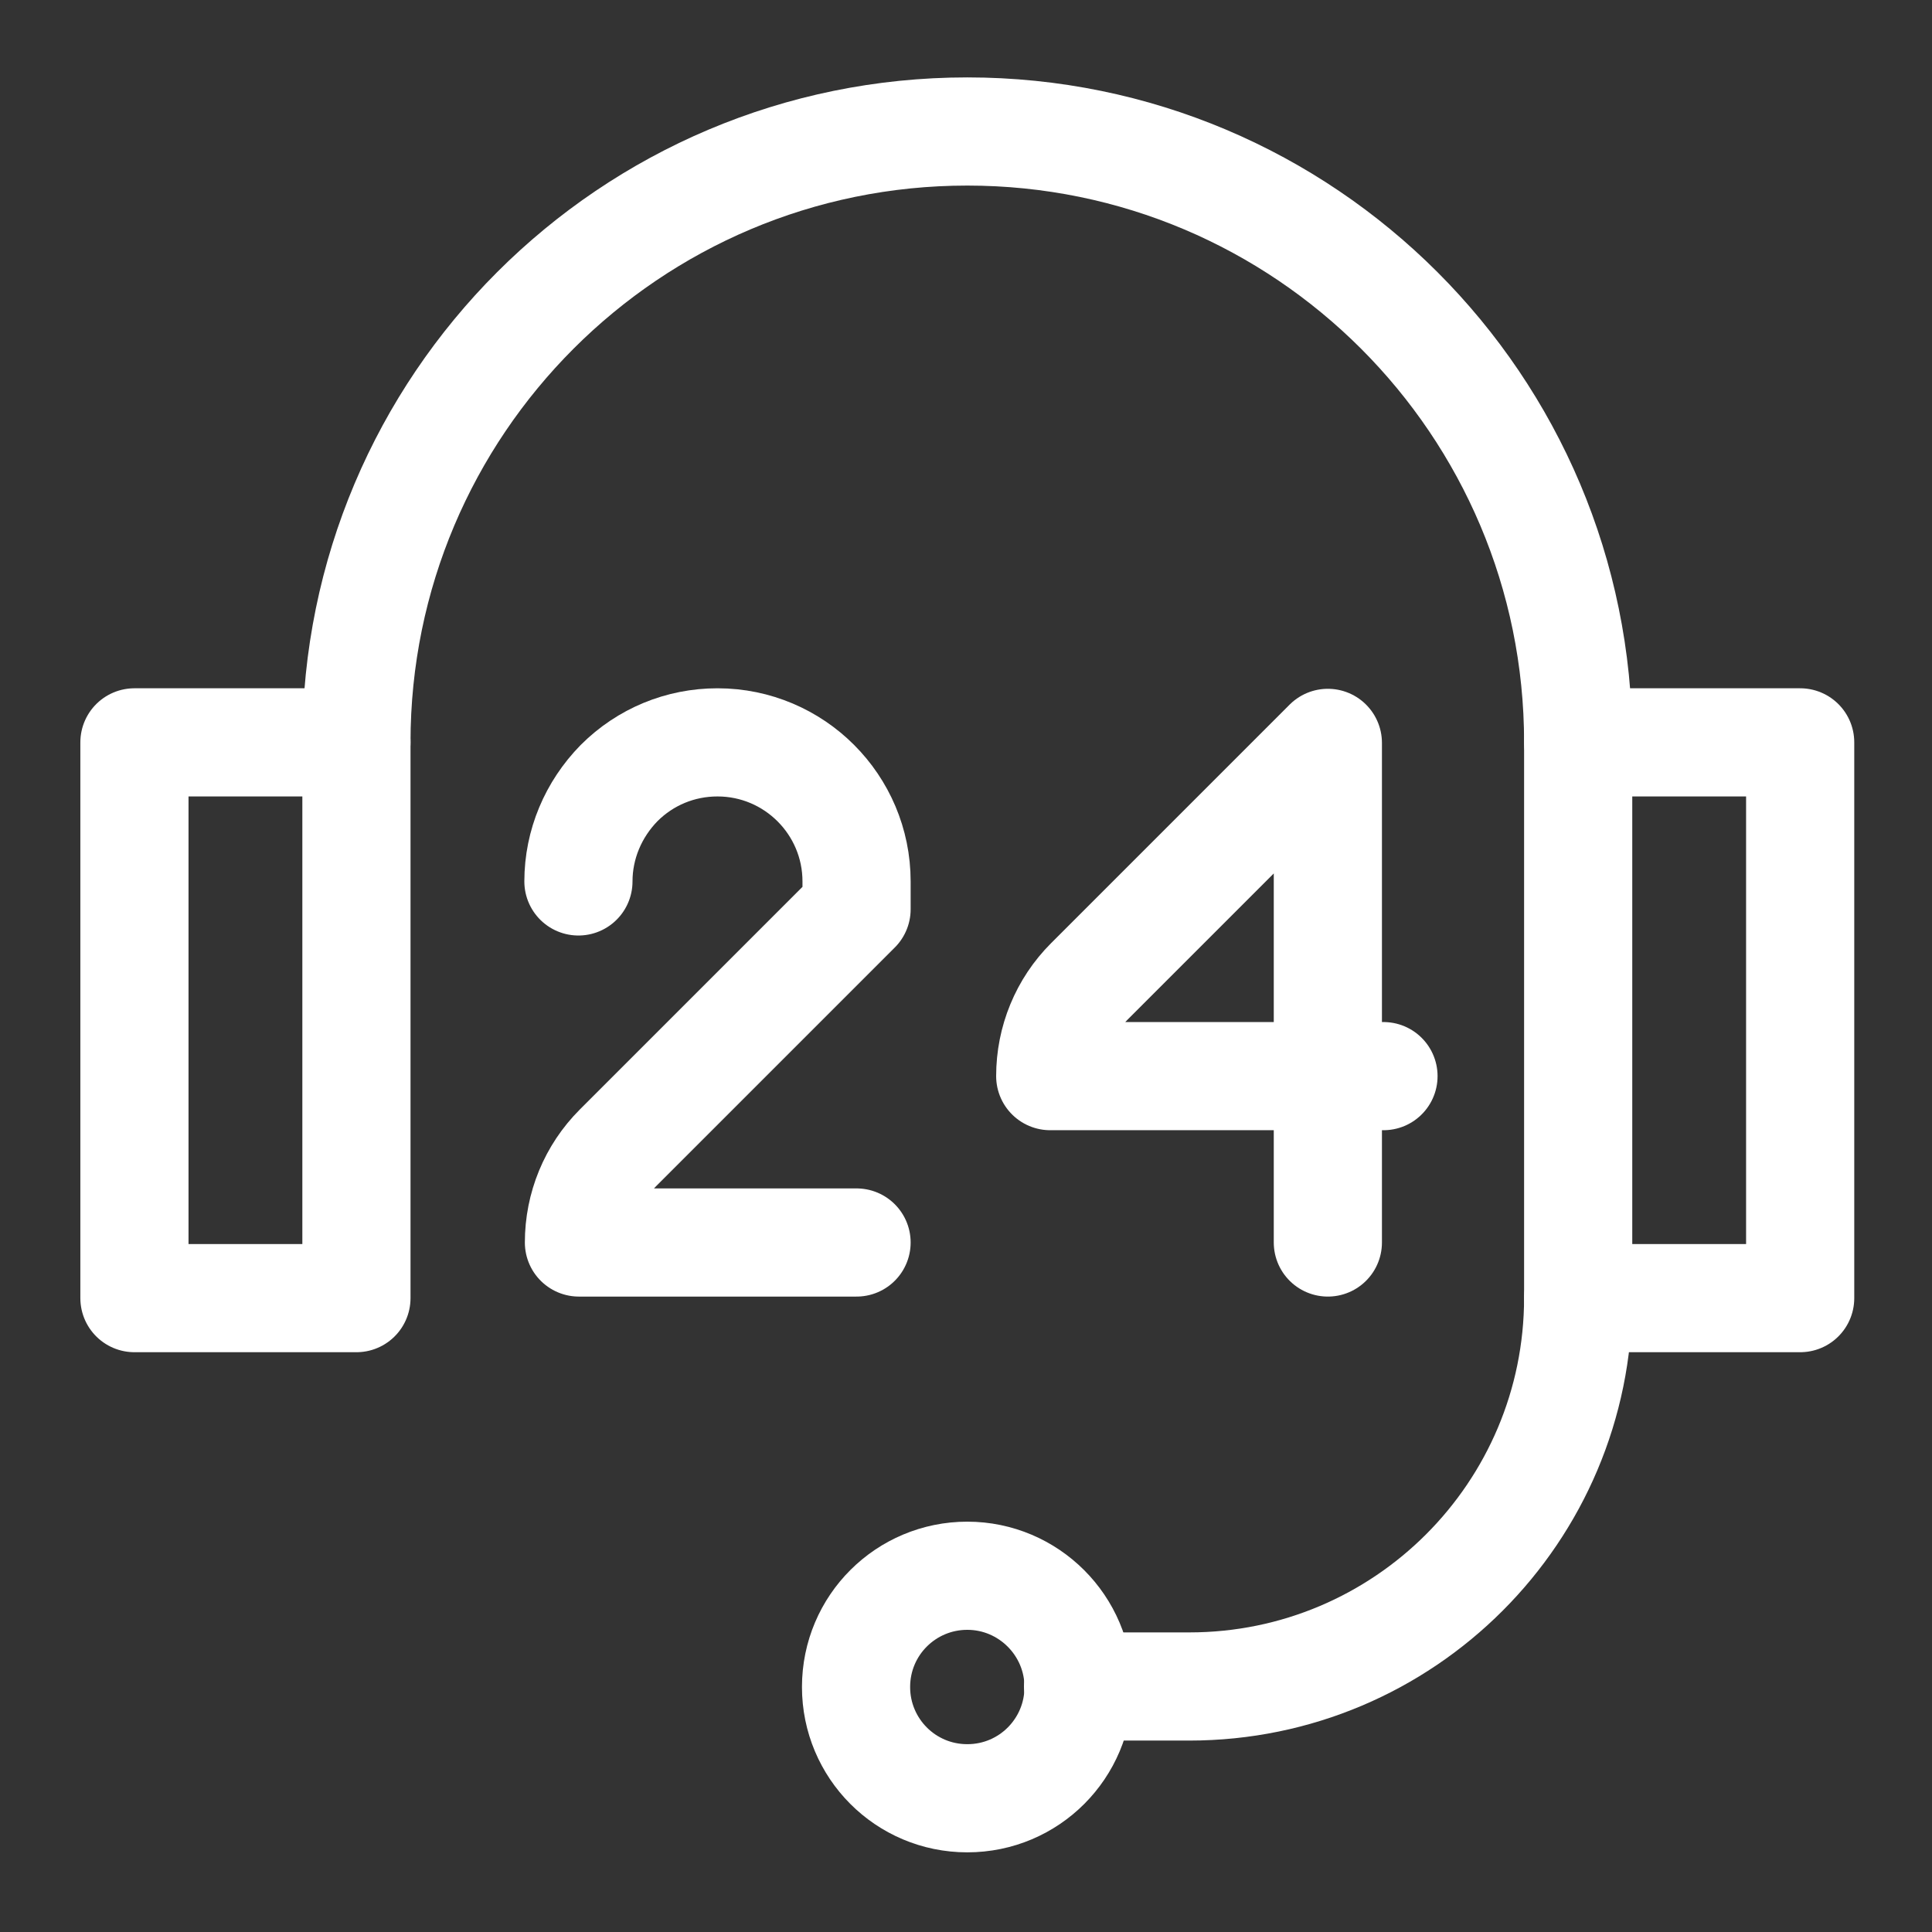
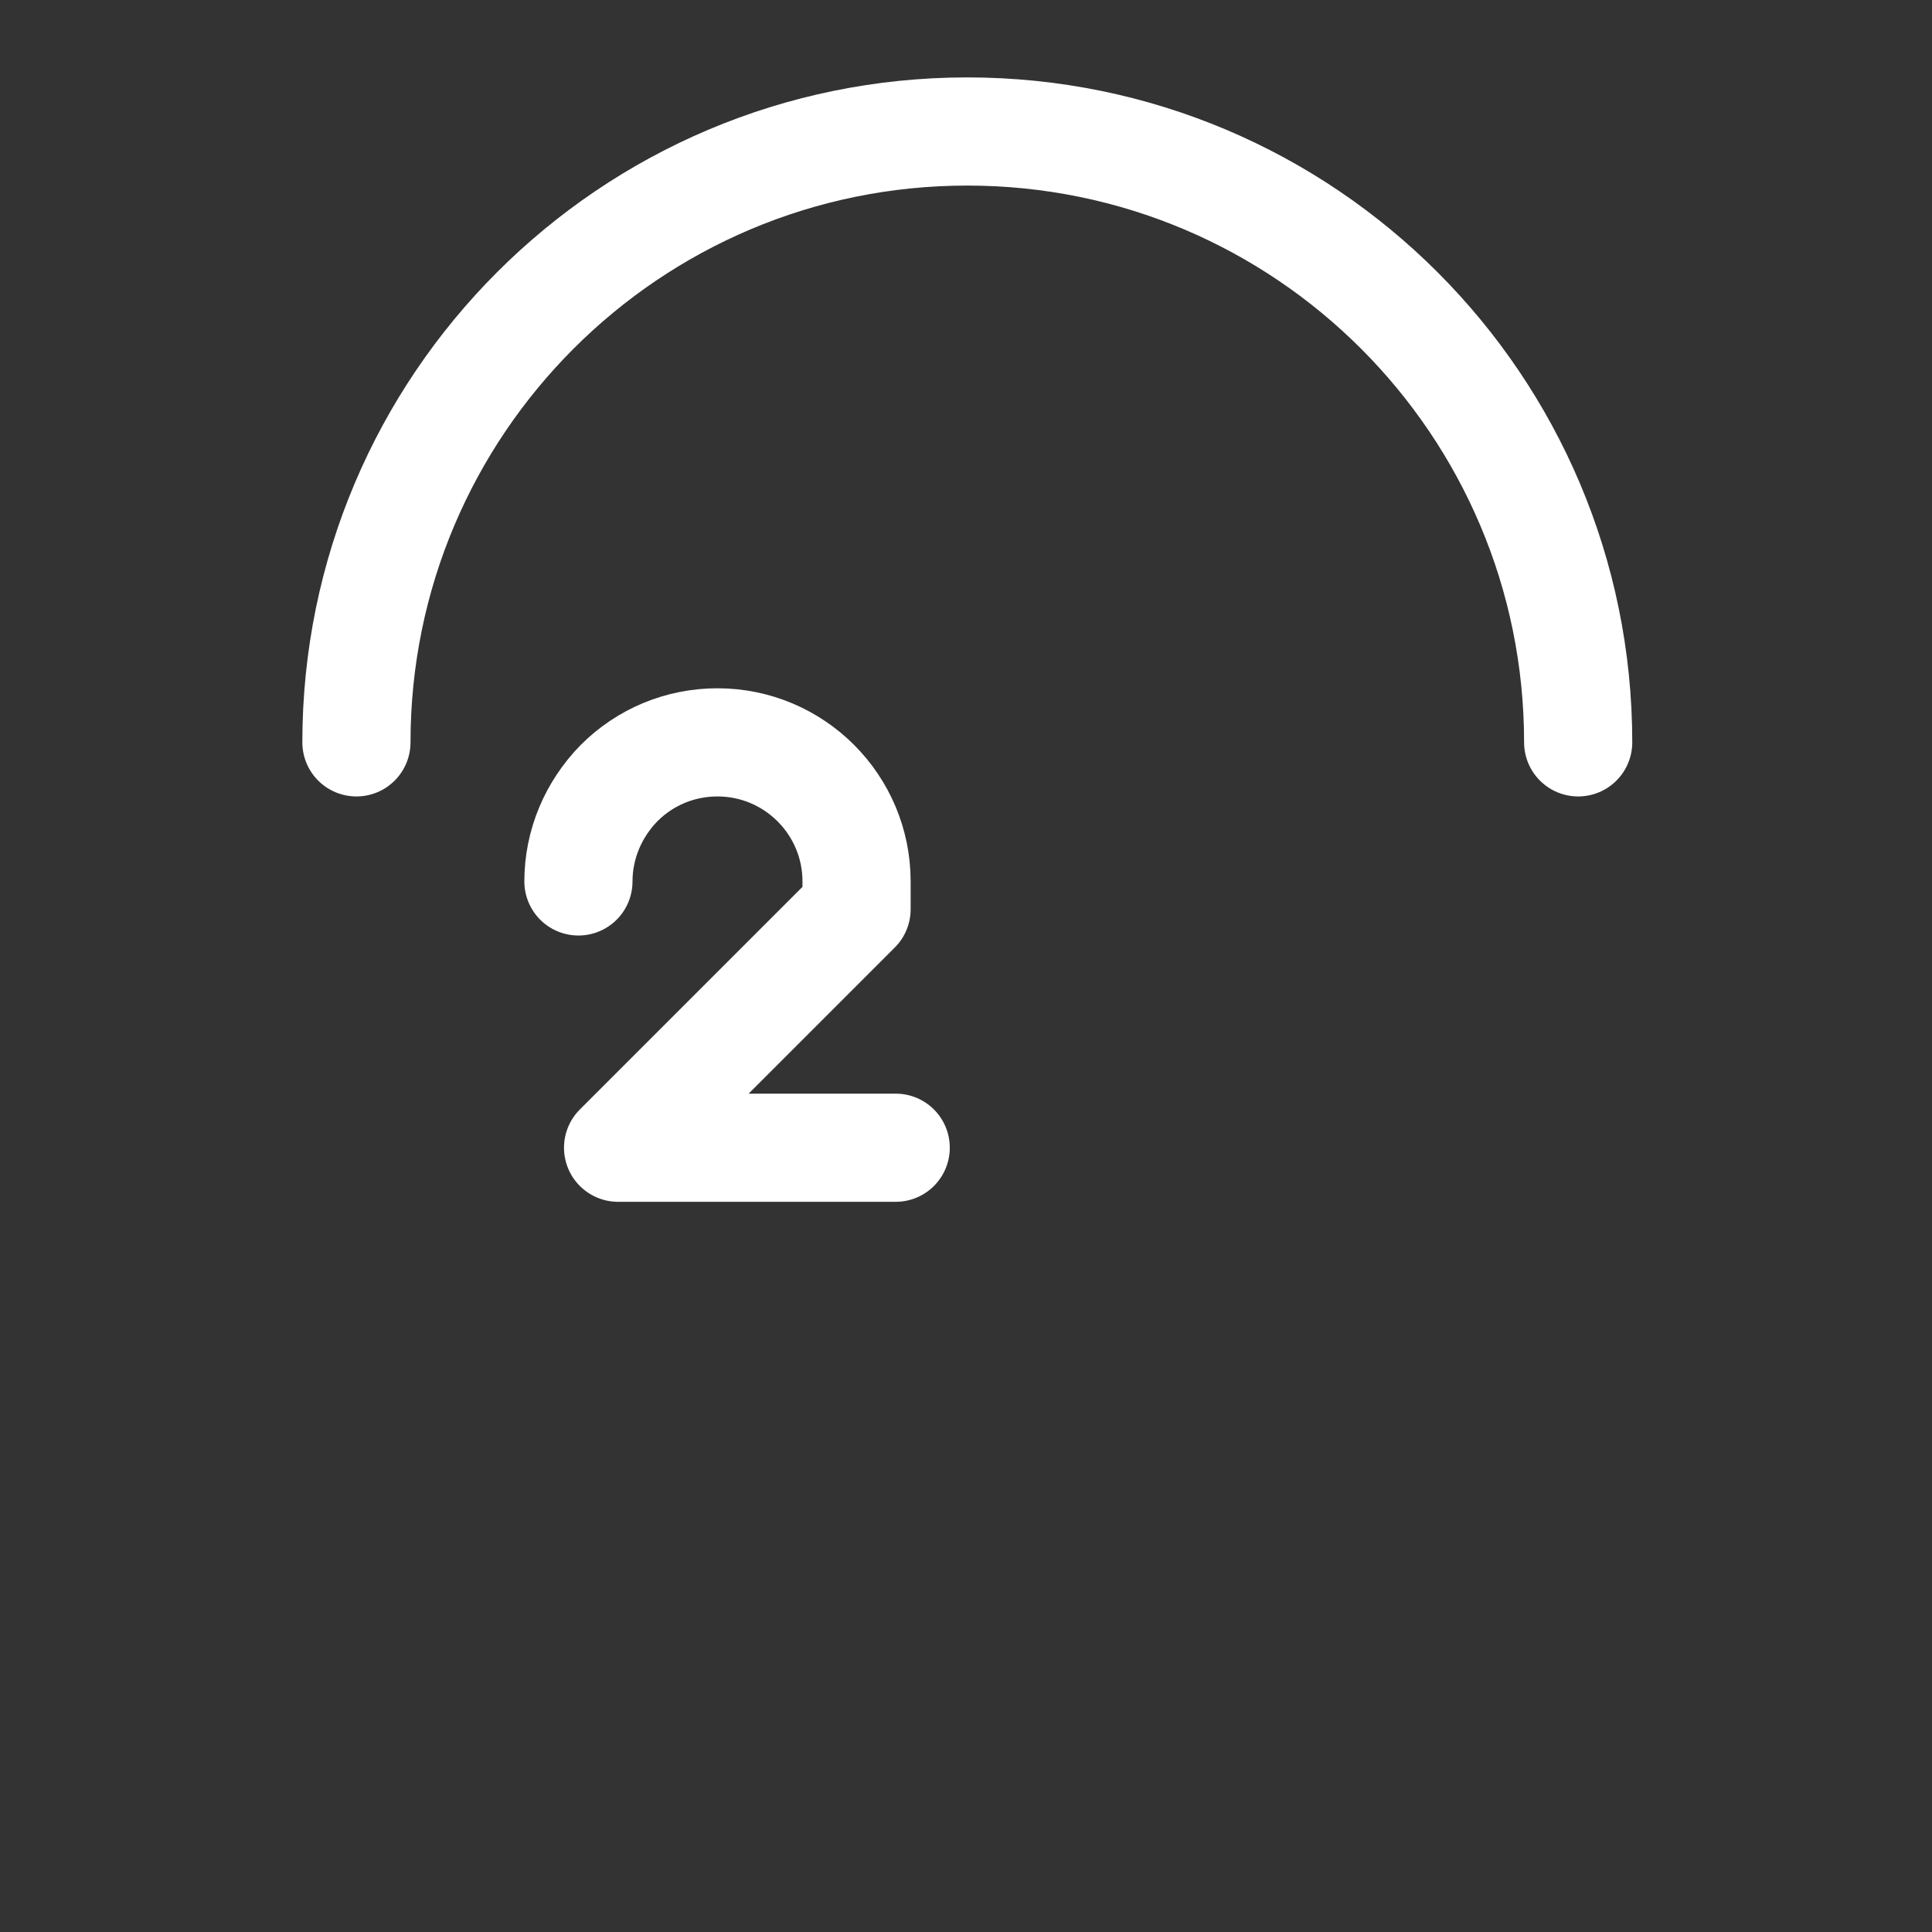
<svg xmlns="http://www.w3.org/2000/svg" id="Layer_1" x="0px" y="0px" viewBox="0 0 500 500" style="enable-background:new 0 0 500 500;" xml:space="preserve">
  <rect x="0" y="0" width="500" height="500" fill="#333333" stroke="none" />
  <style type="text/css">	.st0{fill:none;stroke:#FFFFFF;stroke-width:21;stroke-linecap:round;stroke-linejoin:round;stroke-miterlimit:7;}</style>
  <g transform="matrix(1.333 0 0 -1.333 0 682.667)">
-     <path class="st0" d="M26.1,260.1h43.1V368H26.1V260.1z M306.4,260.1h43.1V368h-43.1V260.1z" />
    <path class="st0" d="M69.2,368L69.2,368c0,65.5,53.1,118.6,118.6,118.6c65.5,0,118.6-53.1,118.6-118.6" />
-     <path class="st0" d="M187.8,206.2c11.9,0,21.6-9.7,21.6-21.6c0-11.9-9.6-21.6-21.6-21.6s-21.6,9.7-21.6,21.6  C166.2,196.6,175.9,206.2,187.8,206.2z" />
-     <path class="st0" d="M209.3,184.7h21.6c41.7,0,75.5,33.8,75.5,75.5" />
-     <path class="st0" d="M257.8,270.9v97c0,0-31.4-31.4-46.3-46.3c-4.9-4.9-7.6-11.5-7.6-18.4h64.7" />
-     <path class="st0" d="M112.3,341L112.3,341c0,7.2,2.9,14,7.9,19.1c5.1,5.1,11.9,7.9,19.1,7.9c14.9,0,27-12.1,27-27v-5.4  c0,0-31.4-31.4-46.3-46.3c-4.9-4.9-7.6-11.5-7.6-18.4h53.9" />
+     <path class="st0" d="M112.3,341L112.3,341c0,7.2,2.9,14,7.9,19.1c5.1,5.1,11.9,7.9,19.1,7.9c14.9,0,27-12.1,27-27v-5.4  c0,0-31.4-31.4-46.3-46.3h53.9" />
  </g>
</svg>